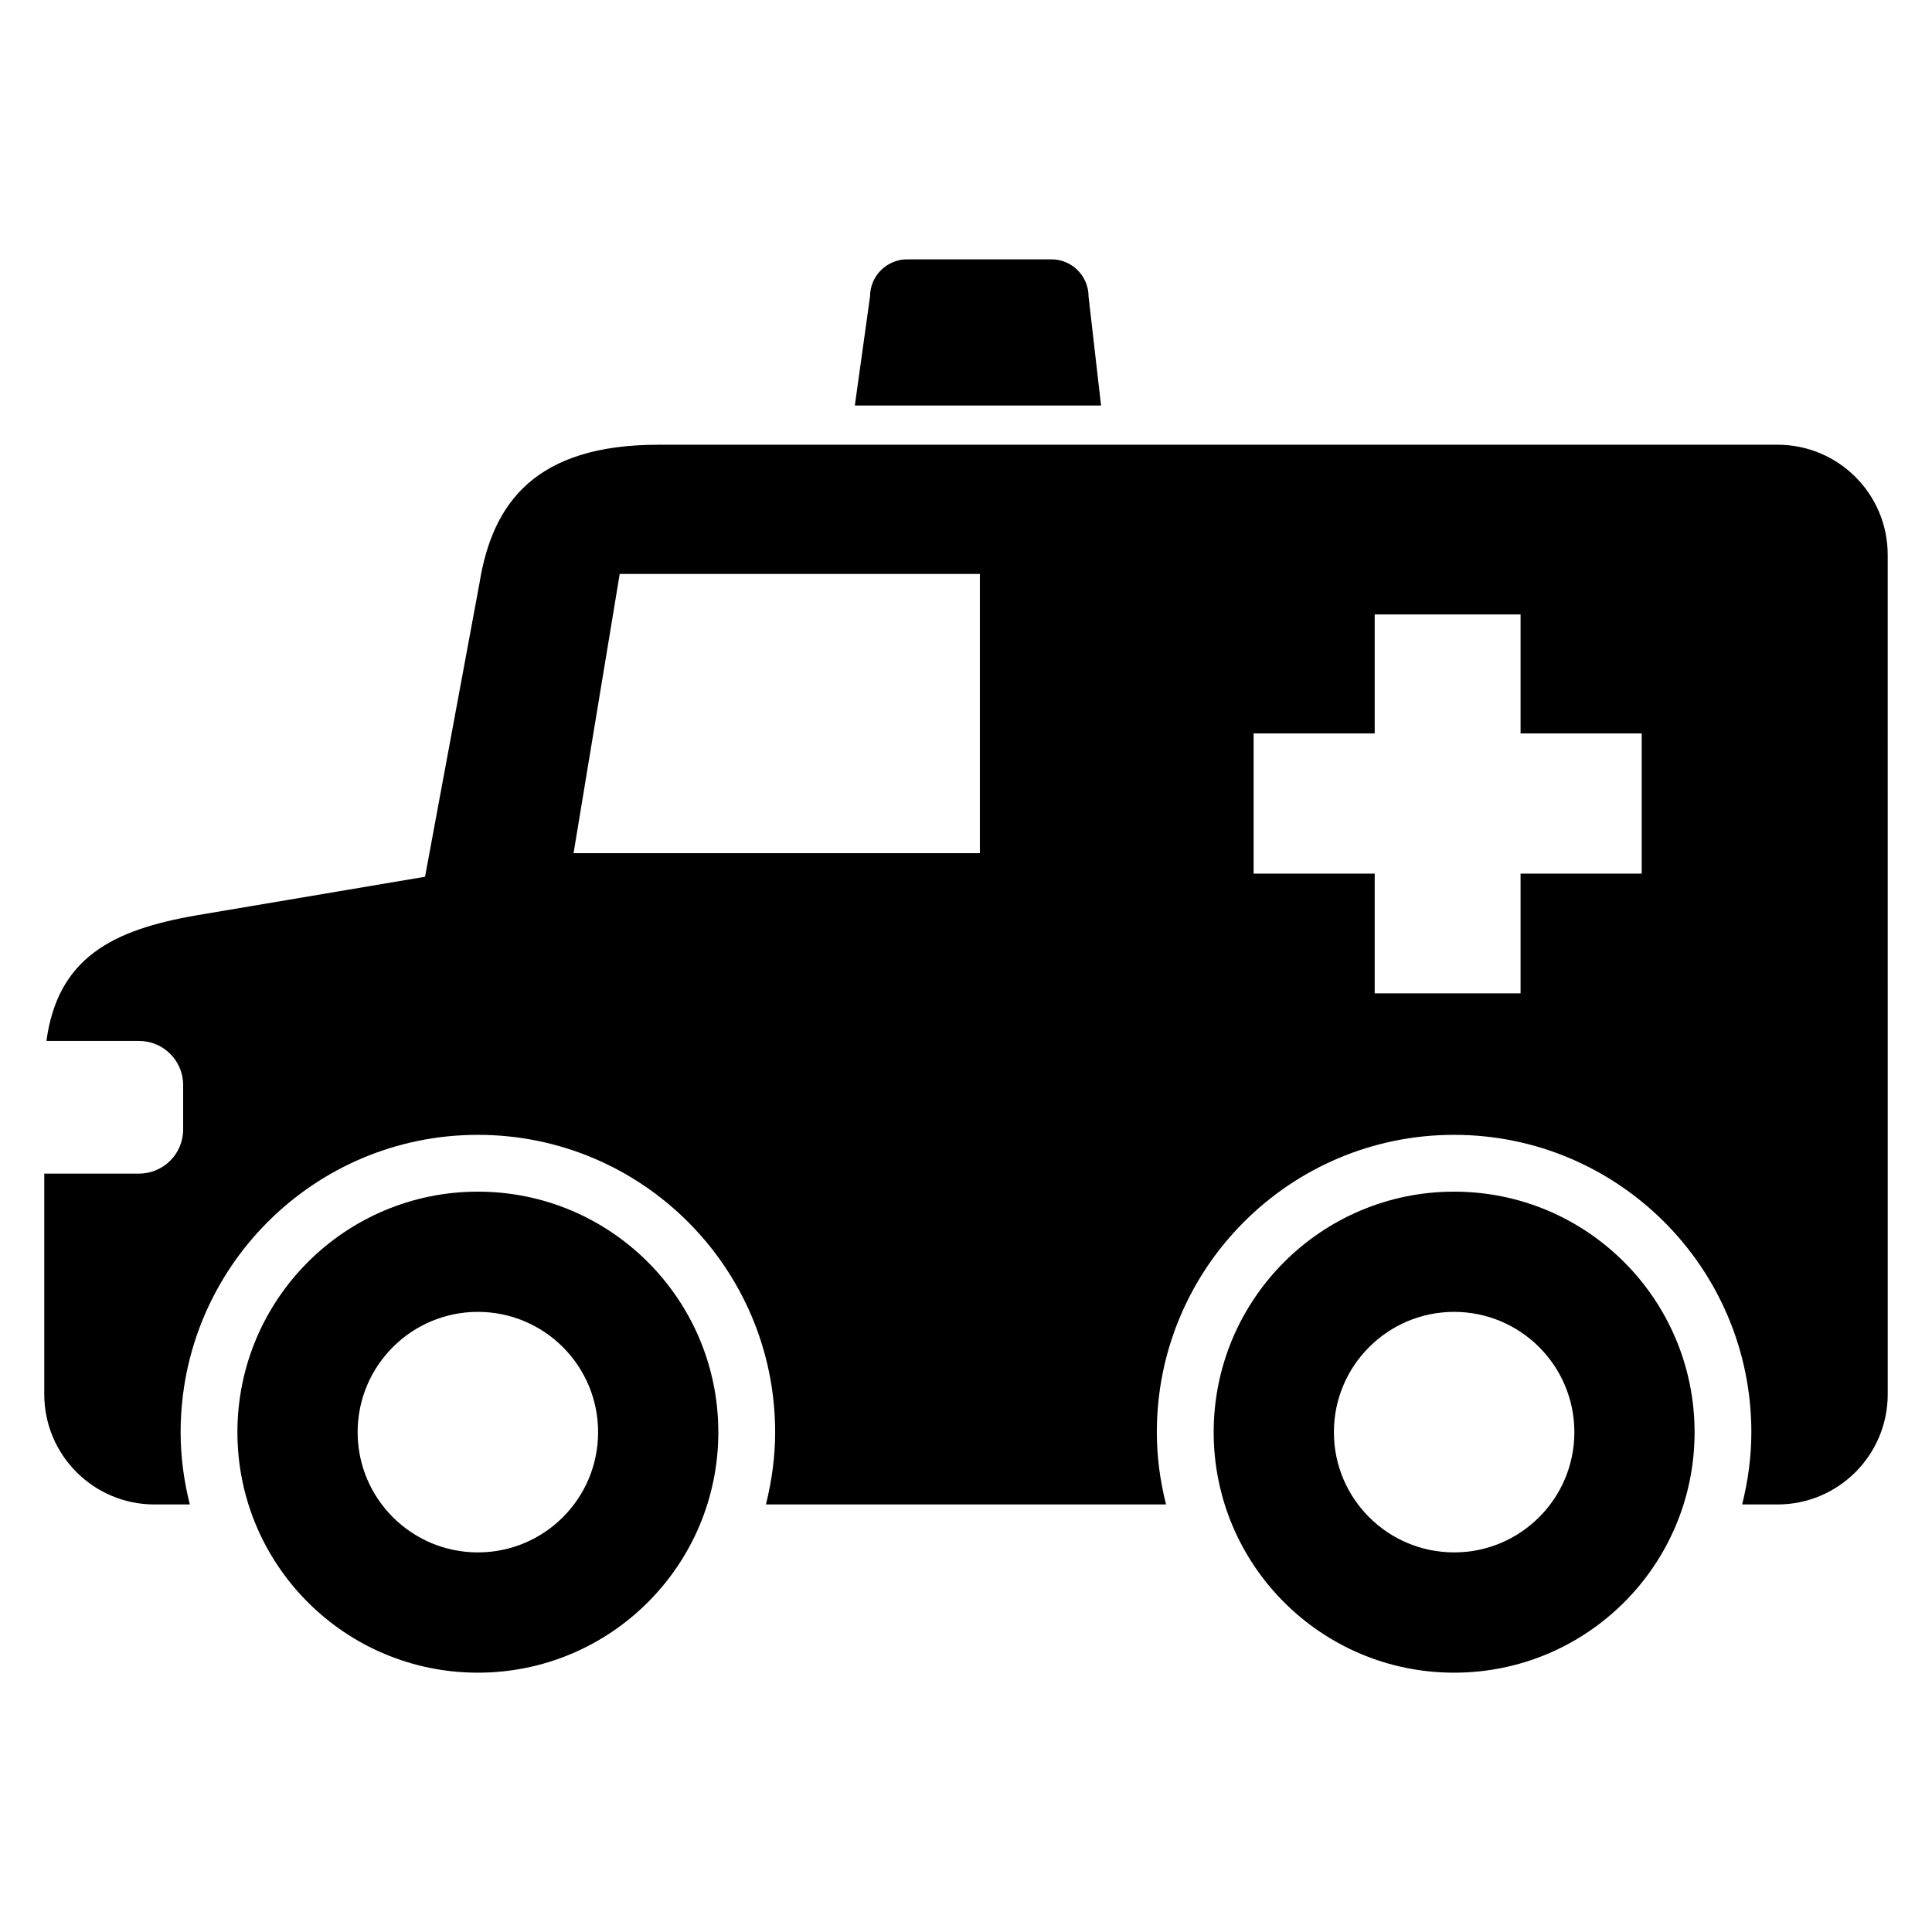
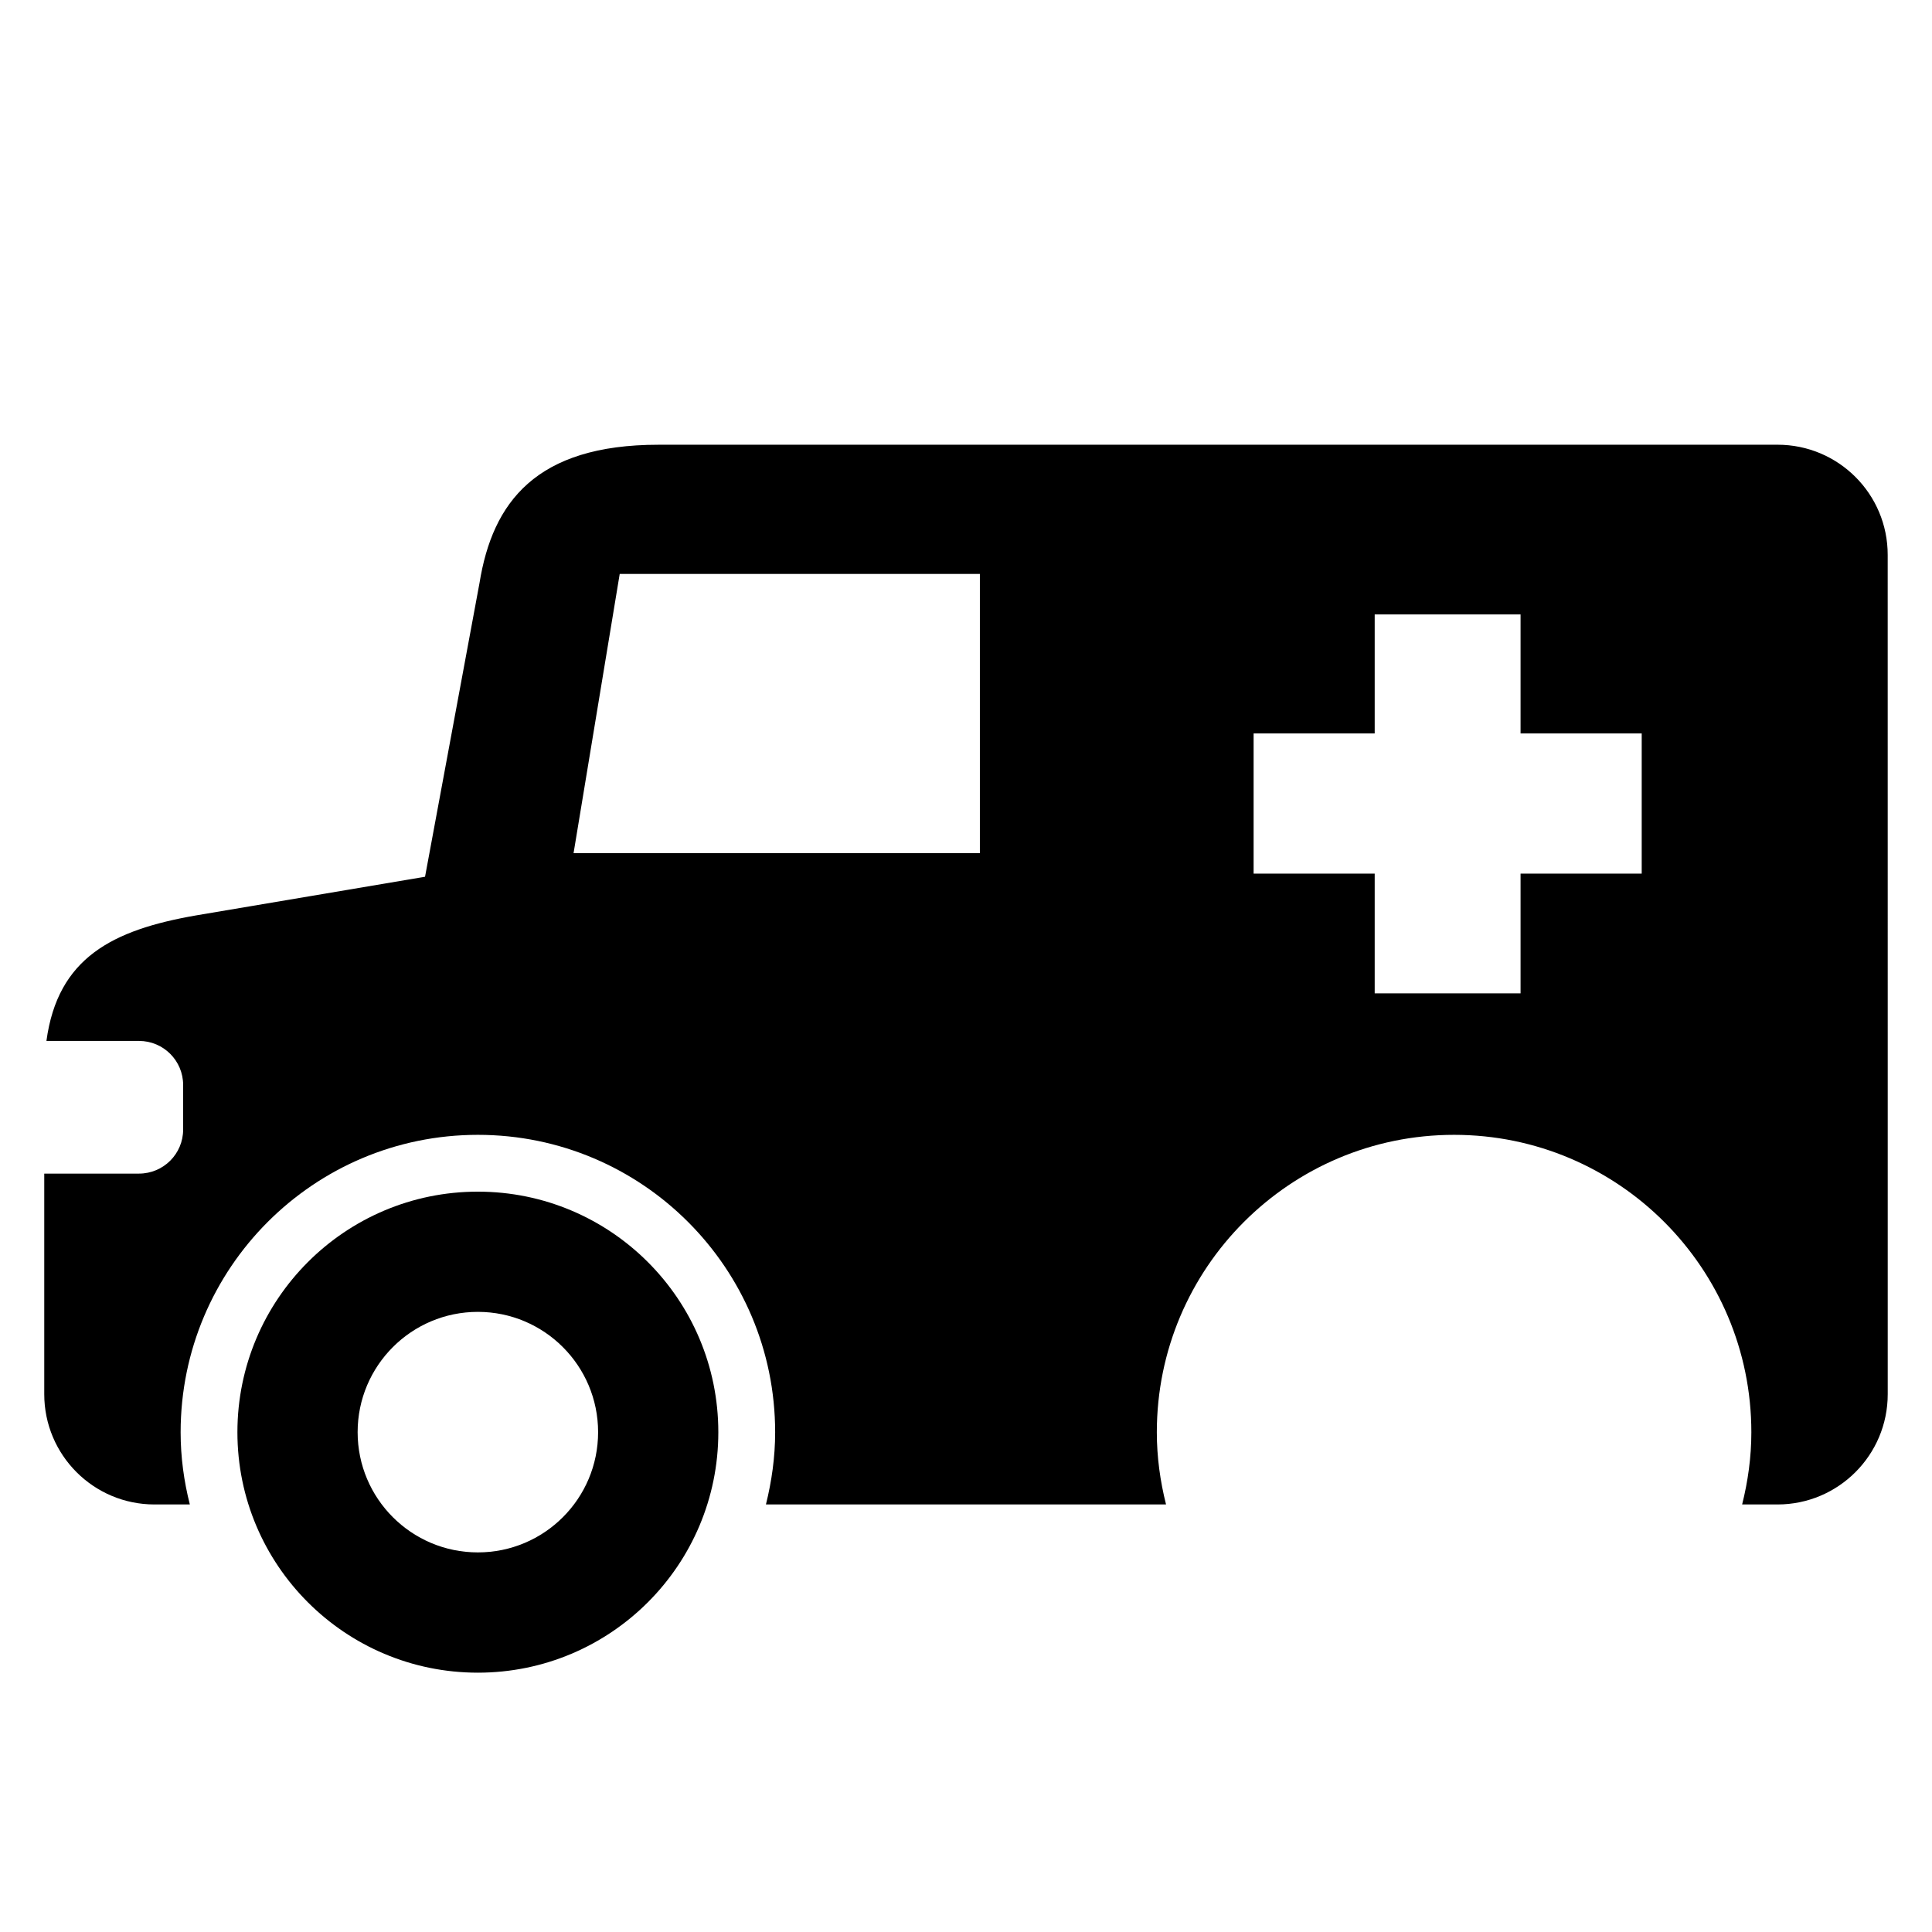
<svg xmlns="http://www.w3.org/2000/svg" fill="#000000" width="800px" height="800px" version="1.1" viewBox="144 144 512 512">
  <g>
-     <path d="m529.36 459.8c-35.207 0-63.723 28.551-63.723 63.754 0 35.207 28.52 63.723 63.723 63.723 35.223 0 63.723-28.52 63.723-63.723-0.016-35.207-28.516-63.754-63.723-63.754zm0 95.602c-17.586 0-31.863-14.258-31.863-31.863 0-17.602 14.273-31.879 31.863-31.879 17.586 0 31.863 14.273 31.863 31.879 0 17.602-14.277 31.863-31.863 31.863z" />
    <path d="m270.64 459.8c-35.191 0-63.723 28.551-63.723 63.754 0 35.207 28.535 63.723 63.723 63.723 35.191 0 63.723-28.52 63.723-63.723 0.004-35.207-28.531-63.754-63.723-63.754zm0 95.602c-17.586 0-31.863-14.258-31.863-31.863 0-17.602 14.273-31.879 31.863-31.879 17.586 0 31.863 14.273 31.863 31.879 0 17.602-14.258 31.863-31.863 31.863z" />
-     <path d="m435.79 251.46-3.312-28.887c0-5.418-4.398-9.848-9.848-9.848h-38.215c-5.418 0-9.848 4.414-9.848 9.848l-4.027 28.887z" />
    <path d="m615.06 261.86h-296.54c-32.488 0-44 15.25-47.449 36.656l-14.43 77.832-60.672 10.242c-22.168 3.848-36.672 11.223-39.664 33.266h24.535c6.457 0 11.695 5.223 11.695 11.68v11.801c0 6.457-5.238 11.68-11.695 11.68h-25.113v58.457c0 16.137 13.07 29.223 29.207 29.223h9.375c-1.559-6.137-2.441-12.52-2.441-19.129 0-43.527 35.281-78.824 78.777-78.824 43.496 0 78.777 35.297 78.777 78.824 0 6.609-0.918 12.992-2.441 19.129h106.03c-1.543-6.137-2.441-12.52-2.441-19.129 0-43.527 35.281-78.824 78.777-78.824s78.777 35.297 78.777 78.824c0 6.609-0.902 12.992-2.441 19.129h9.375c16.121 0 29.207-13.082 29.207-29.223v-95.801l-0.008-126.61c0.016-16.141-13.051-29.207-29.191-29.207zm-211.4 108.24h-107.66l12.23-74h95.449v74zm175.41 5.422h-32.105v31.727h-38.656v-31.727h-32.09v-37.16h32.09v-31.527h38.656v31.527h32.105z" />
  </g>
</svg>